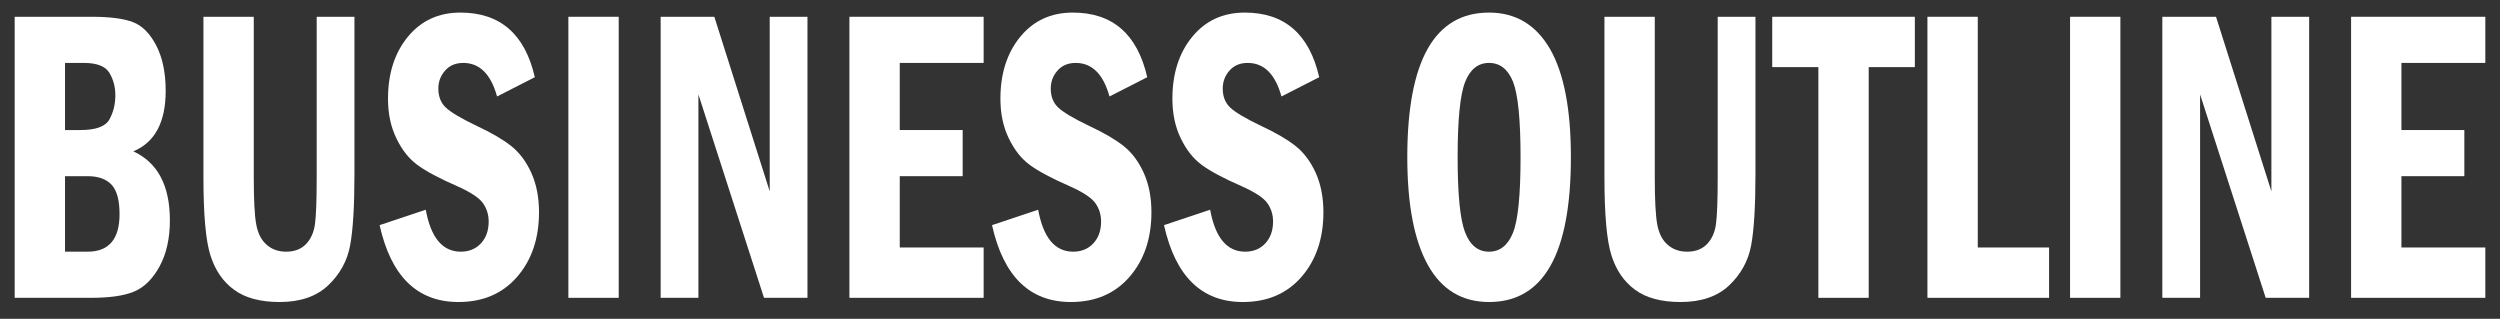
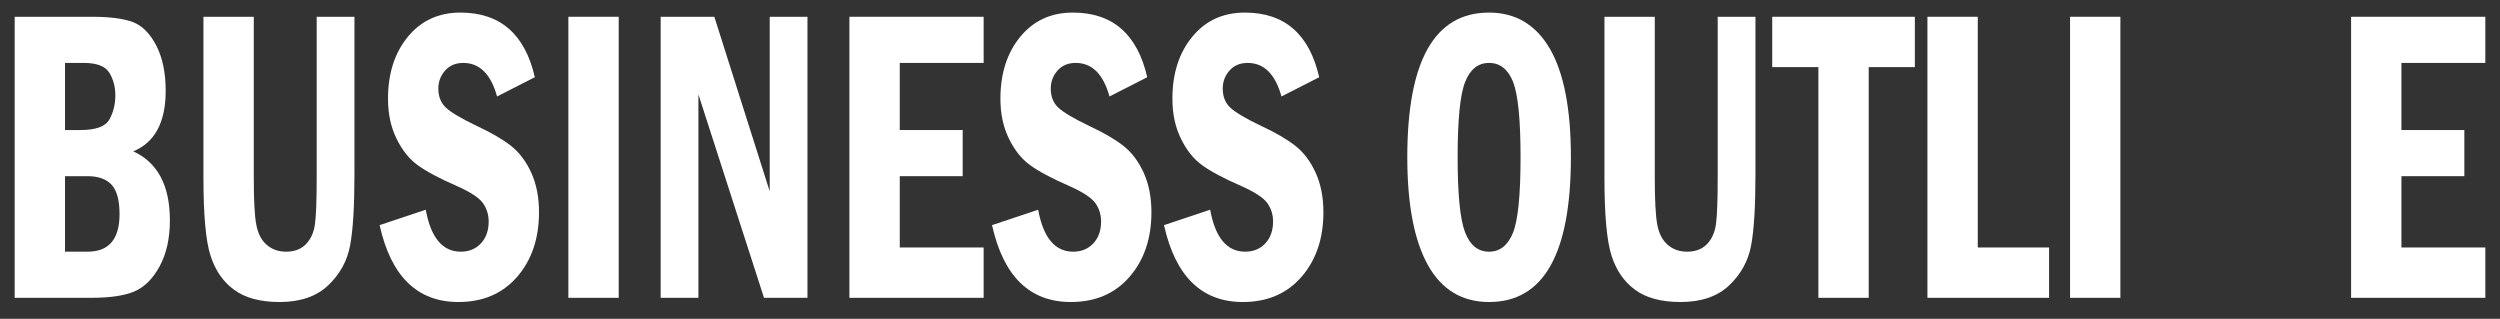
<svg xmlns="http://www.w3.org/2000/svg" id="Untitled-%u30DA%u30FC%u30B8%201" viewBox="0 0 596 76" style="background-color:#ffffff00" version="1.1" xml:space="preserve" x="0px" y="0px" width="596px" height="76px">
  <rect x="0" y="0" width="596" height="76" fill="#333333" stroke="none" />
  <g>
    <path d="M 3.5 71 L 21.703 71 C 26.125 71 29.547 70.516 31.953 69.516 C 34.359 68.516 36.391 66.531 38.031 63.531 C 39.672 60.531 40.5 56.859 40.5 52.516 C 40.5 44.234 37.594 38.766 31.781 36.078 C 36.922 33.953 39.5 29.141 39.5 21.641 C 39.5 17.359 38.75 13.766 37.266 10.875 C 35.766 8 33.922 6.125 31.719 5.281 C 29.516 4.438 26.25 4 21.938 4 L 3.5 4 L 3.5 71 L 3.5 71 ZM 15.5 15 L 20 15 C 23.094 15 25.125 15.797 26.078 17.359 C 27.016 18.922 27.5 20.703 27.5 22.703 C 27.5 24.875 27.016 26.797 26.078 28.484 C 25.125 30.172 22.828 31 19.172 31 L 15.5 31 L 15.5 15 L 15.5 15 ZM 15.5 42 L 20.891 42 C 23.438 42 25.344 42.688 26.609 44.047 C 27.859 45.406 28.5 47.734 28.5 51.047 C 28.5 57.016 25.953 60 20.891 60 L 15.5 60 L 15.5 42 L 15.5 42 Z" fill="#ffffff" />
    <path d="M 48.5 42.266 C 48.5 51.172 49.047 57.375 50.172 60.891 C 51.281 64.406 53.156 67.141 55.797 69.078 C 58.422 71.016 62.047 72 66.656 72 C 71.562 72 75.422 70.688 78.234 68.031 C 81.031 65.375 82.781 62.203 83.469 58.516 C 84.156 54.828 84.5 49.203 84.5 41.672 L 84.5 4 L 75.5 4 L 75.5 42.25 C 75.5 47.688 75.359 51.391 75.094 53.391 C 74.828 55.391 74.109 56.984 72.953 58.188 C 71.781 59.406 70.203 60 68.219 60 C 66.375 60 64.828 59.453 63.578 58.359 C 62.312 57.266 61.484 55.656 61.094 53.531 C 60.688 51.406 60.5 47.656 60.5 42.25 L 60.5 4 L 48.5 4 L 48.5 42.266 L 48.5 42.266 Z" fill="#ffffff" />
    <path d="M 109.766 3 C 104.562 3 100.391 4.922 97.234 8.766 C 94.078 12.609 92.5 17.547 92.5 23.547 C 92.5 27.078 93.156 30.234 94.5 32.984 C 95.828 35.75 97.516 37.875 99.562 39.359 C 101.609 40.859 104.719 42.516 108.906 44.344 C 112.156 45.781 114.234 47.156 115.141 48.438 C 116.047 49.719 116.5 51.188 116.5 52.812 C 116.5 54.969 115.875 56.703 114.656 58.016 C 113.422 59.344 111.812 60 109.844 60 C 105.5 60 102.719 56.672 101.5 50 L 90.5 53.672 C 93.219 65.891 99.484 72 109.297 72 C 115.141 72 119.797 70 123.281 66 C 126.75 62 128.5 56.859 128.5 50.609 C 128.5 47.047 127.891 43.922 126.672 41.219 C 125.453 38.531 123.859 36.391 121.891 34.828 C 119.922 33.266 117.203 31.672 113.75 30.062 C 109.953 28.25 107.469 26.766 106.281 25.641 C 105.094 24.516 104.5 23.016 104.5 21.109 C 104.5 19.484 105.031 18.062 106.094 16.844 C 107.156 15.625 108.609 15 110.438 15 C 114.344 15 117.031 17.672 118.5 23 L 127.5 18.406 C 125.156 8.141 119.234 3 109.766 3 L 109.766 3 Z" fill="#ffffff" />
    <path d="M 135.5 71 L 147.5 71 L 147.5 4 L 135.5 4 L 135.5 71 L 135.5 71 Z" fill="#ffffff" />
    <path d="M 157.5 71 L 166.5 71 L 166.5 22.5 L 182.141 71 L 192.5 71 L 192.5 4 L 183.5 4 L 183.5 45.625 L 170.297 4 L 157.5 4 L 157.5 71 L 157.5 71 Z" fill="#ffffff" />
    <path d="M 202.5 71 L 234.5 71 L 234.5 59 L 214.5 59 L 214.5 42 L 229.5 42 L 229.5 31 L 214.5 31 L 214.5 15 L 234.5 15 L 234.5 4 L 202.5 4 L 202.5 71 L 202.5 71 Z" fill="#ffffff" />
    <path d="M 255.766 3 C 250.562 3 246.391 4.922 243.234 8.766 C 240.078 12.609 238.5 17.547 238.5 23.547 C 238.5 27.078 239.156 30.234 240.5 32.984 C 241.828 35.75 243.516 37.875 245.562 39.359 C 247.609 40.859 250.719 42.516 254.906 44.344 C 258.156 45.781 260.234 47.156 261.141 48.438 C 262.047 49.719 262.5 51.188 262.5 52.812 C 262.5 54.969 261.875 56.703 260.656 58.016 C 259.422 59.344 257.812 60 255.844 60 C 251.5 60 248.719 56.672 247.5 50 L 236.5 53.672 C 239.219 65.891 245.484 72 255.297 72 C 261.141 72 265.797 70 269.281 66 C 272.75 62 274.5 56.859 274.5 50.609 C 274.5 47.047 273.891 43.922 272.672 41.219 C 271.453 38.531 269.859 36.391 267.891 34.828 C 265.922 33.266 263.203 31.672 259.75 30.062 C 255.953 28.25 253.469 26.766 252.281 25.641 C 251.094 24.516 250.5 23.016 250.5 21.109 C 250.5 19.484 251.031 18.062 252.094 16.844 C 253.156 15.625 254.609 15 256.438 15 C 260.344 15 263.031 17.672 264.5 23 L 273.5 18.406 C 271.156 8.141 265.234 3 255.766 3 L 255.766 3 Z" fill="#ffffff" />
    <path d="M 296.766 3 C 291.562 3 287.391 4.922 284.234 8.766 C 281.078 12.609 279.5 17.547 279.5 23.547 C 279.5 27.078 280.156 30.234 281.5 32.984 C 282.828 35.75 284.516 37.875 286.562 39.359 C 288.609 40.859 291.719 42.516 295.906 44.344 C 299.156 45.781 301.234 47.156 302.141 48.438 C 303.047 49.719 303.5 51.188 303.5 52.812 C 303.5 54.969 302.875 56.703 301.656 58.016 C 300.422 59.344 298.812 60 296.844 60 C 292.5 60 289.719 56.672 288.5 50 L 277.5 53.672 C 280.219 65.891 286.484 72 296.297 72 C 302.141 72 306.797 70 310.281 66 C 313.75 62 315.5 56.859 315.5 50.609 C 315.5 47.047 314.891 43.922 313.672 41.219 C 312.453 38.531 310.859 36.391 308.891 34.828 C 306.922 33.266 304.203 31.672 300.75 30.062 C 296.953 28.25 294.469 26.766 293.281 25.641 C 292.094 24.516 291.5 23.016 291.5 21.109 C 291.5 19.484 292.031 18.062 293.094 16.844 C 294.156 15.625 295.609 15 297.438 15 C 301.344 15 304.031 17.672 305.5 23 L 314.5 18.406 C 312.156 8.141 306.234 3 296.766 3 L 296.766 3 Z" fill="#ffffff" />
    <path d="M 369.5 11.641 C 366.156 5.891 361.328 3 354.984 3 C 341.984 3 335.5 14.5 335.5 37.469 C 335.5 48.75 337.141 57.328 340.422 63.203 C 343.703 69.078 348.562 72 355.016 72 C 368 72 374.5 60.5 374.5 37.469 C 374.5 26 372.828 17.391 369.5 11.641 L 369.5 11.641 ZM 360.672 55.547 C 359.453 58.516 357.562 60 354.984 60 C 352.359 60 350.453 58.453 349.266 55.359 C 348.078 52.266 347.5 46.297 347.5 37.469 C 347.5 28.5 348.094 22.516 349.297 19.516 C 350.484 16.516 352.391 15 354.984 15 C 357.594 15 359.5 16.5 360.703 19.484 C 361.891 22.469 362.5 28.469 362.5 37.469 C 362.5 46.562 361.891 52.578 360.672 55.547 L 360.672 55.547 Z" fill="#ffffff" />
    <path d="M 382.5 42.266 C 382.5 51.172 383.047 57.375 384.172 60.891 C 385.281 64.406 387.156 67.141 389.797 69.078 C 392.422 71.016 396.047 72 400.656 72 C 405.562 72 409.422 70.688 412.234 68.031 C 415.031 65.375 416.781 62.203 417.469 58.516 C 418.156 54.828 418.5 49.203 418.5 41.672 L 418.5 4 L 409.5 4 L 409.5 42.25 C 409.5 47.688 409.359 51.391 409.094 53.391 C 408.828 55.391 408.109 56.984 406.953 58.188 C 405.781 59.406 404.203 60 402.219 60 C 400.375 60 398.828 59.453 397.578 58.359 C 396.312 57.266 395.484 55.656 395.094 53.531 C 394.688 51.406 394.5 47.656 394.5 42.25 L 394.5 4 L 382.5 4 L 382.5 42.266 L 382.5 42.266 Z" fill="#ffffff" />
    <path d="M 422.5 16 L 433.5 16 L 433.5 71 L 445.5 71 L 445.5 16 L 456.5 16 L 456.5 4 L 422.5 4 L 422.5 16 L 422.5 16 Z" fill="#ffffff" />
    <path d="M 459.5 71 L 488.5 71 L 488.5 59 L 471.5 59 L 471.5 4 L 459.5 4 L 459.5 71 L 459.5 71 Z" fill="#ffffff" />
    <path d="M 493.5 71 L 505.5 71 L 505.5 4 L 493.5 4 L 493.5 71 L 493.5 71 Z" fill="#ffffff" />
-     <path d="M 515.5 71 L 524.5 71 L 524.5 22.5 L 540.141 71 L 550.5 71 L 550.5 4 L 541.5 4 L 541.5 45.625 L 528.297 4 L 515.5 4 L 515.5 71 L 515.5 71 Z" fill="#ffffff" />
    <path d="M 560.5 71 L 592.5 71 L 592.5 59 L 572.5 59 L 572.5 42 L 587.5 42 L 587.5 31 L 572.5 31 L 572.5 15 L 592.5 15 L 592.5 4 L 560.5 4 L 560.5 71 L 560.5 71 Z" fill="#ffffff" />
  </g>
</svg>